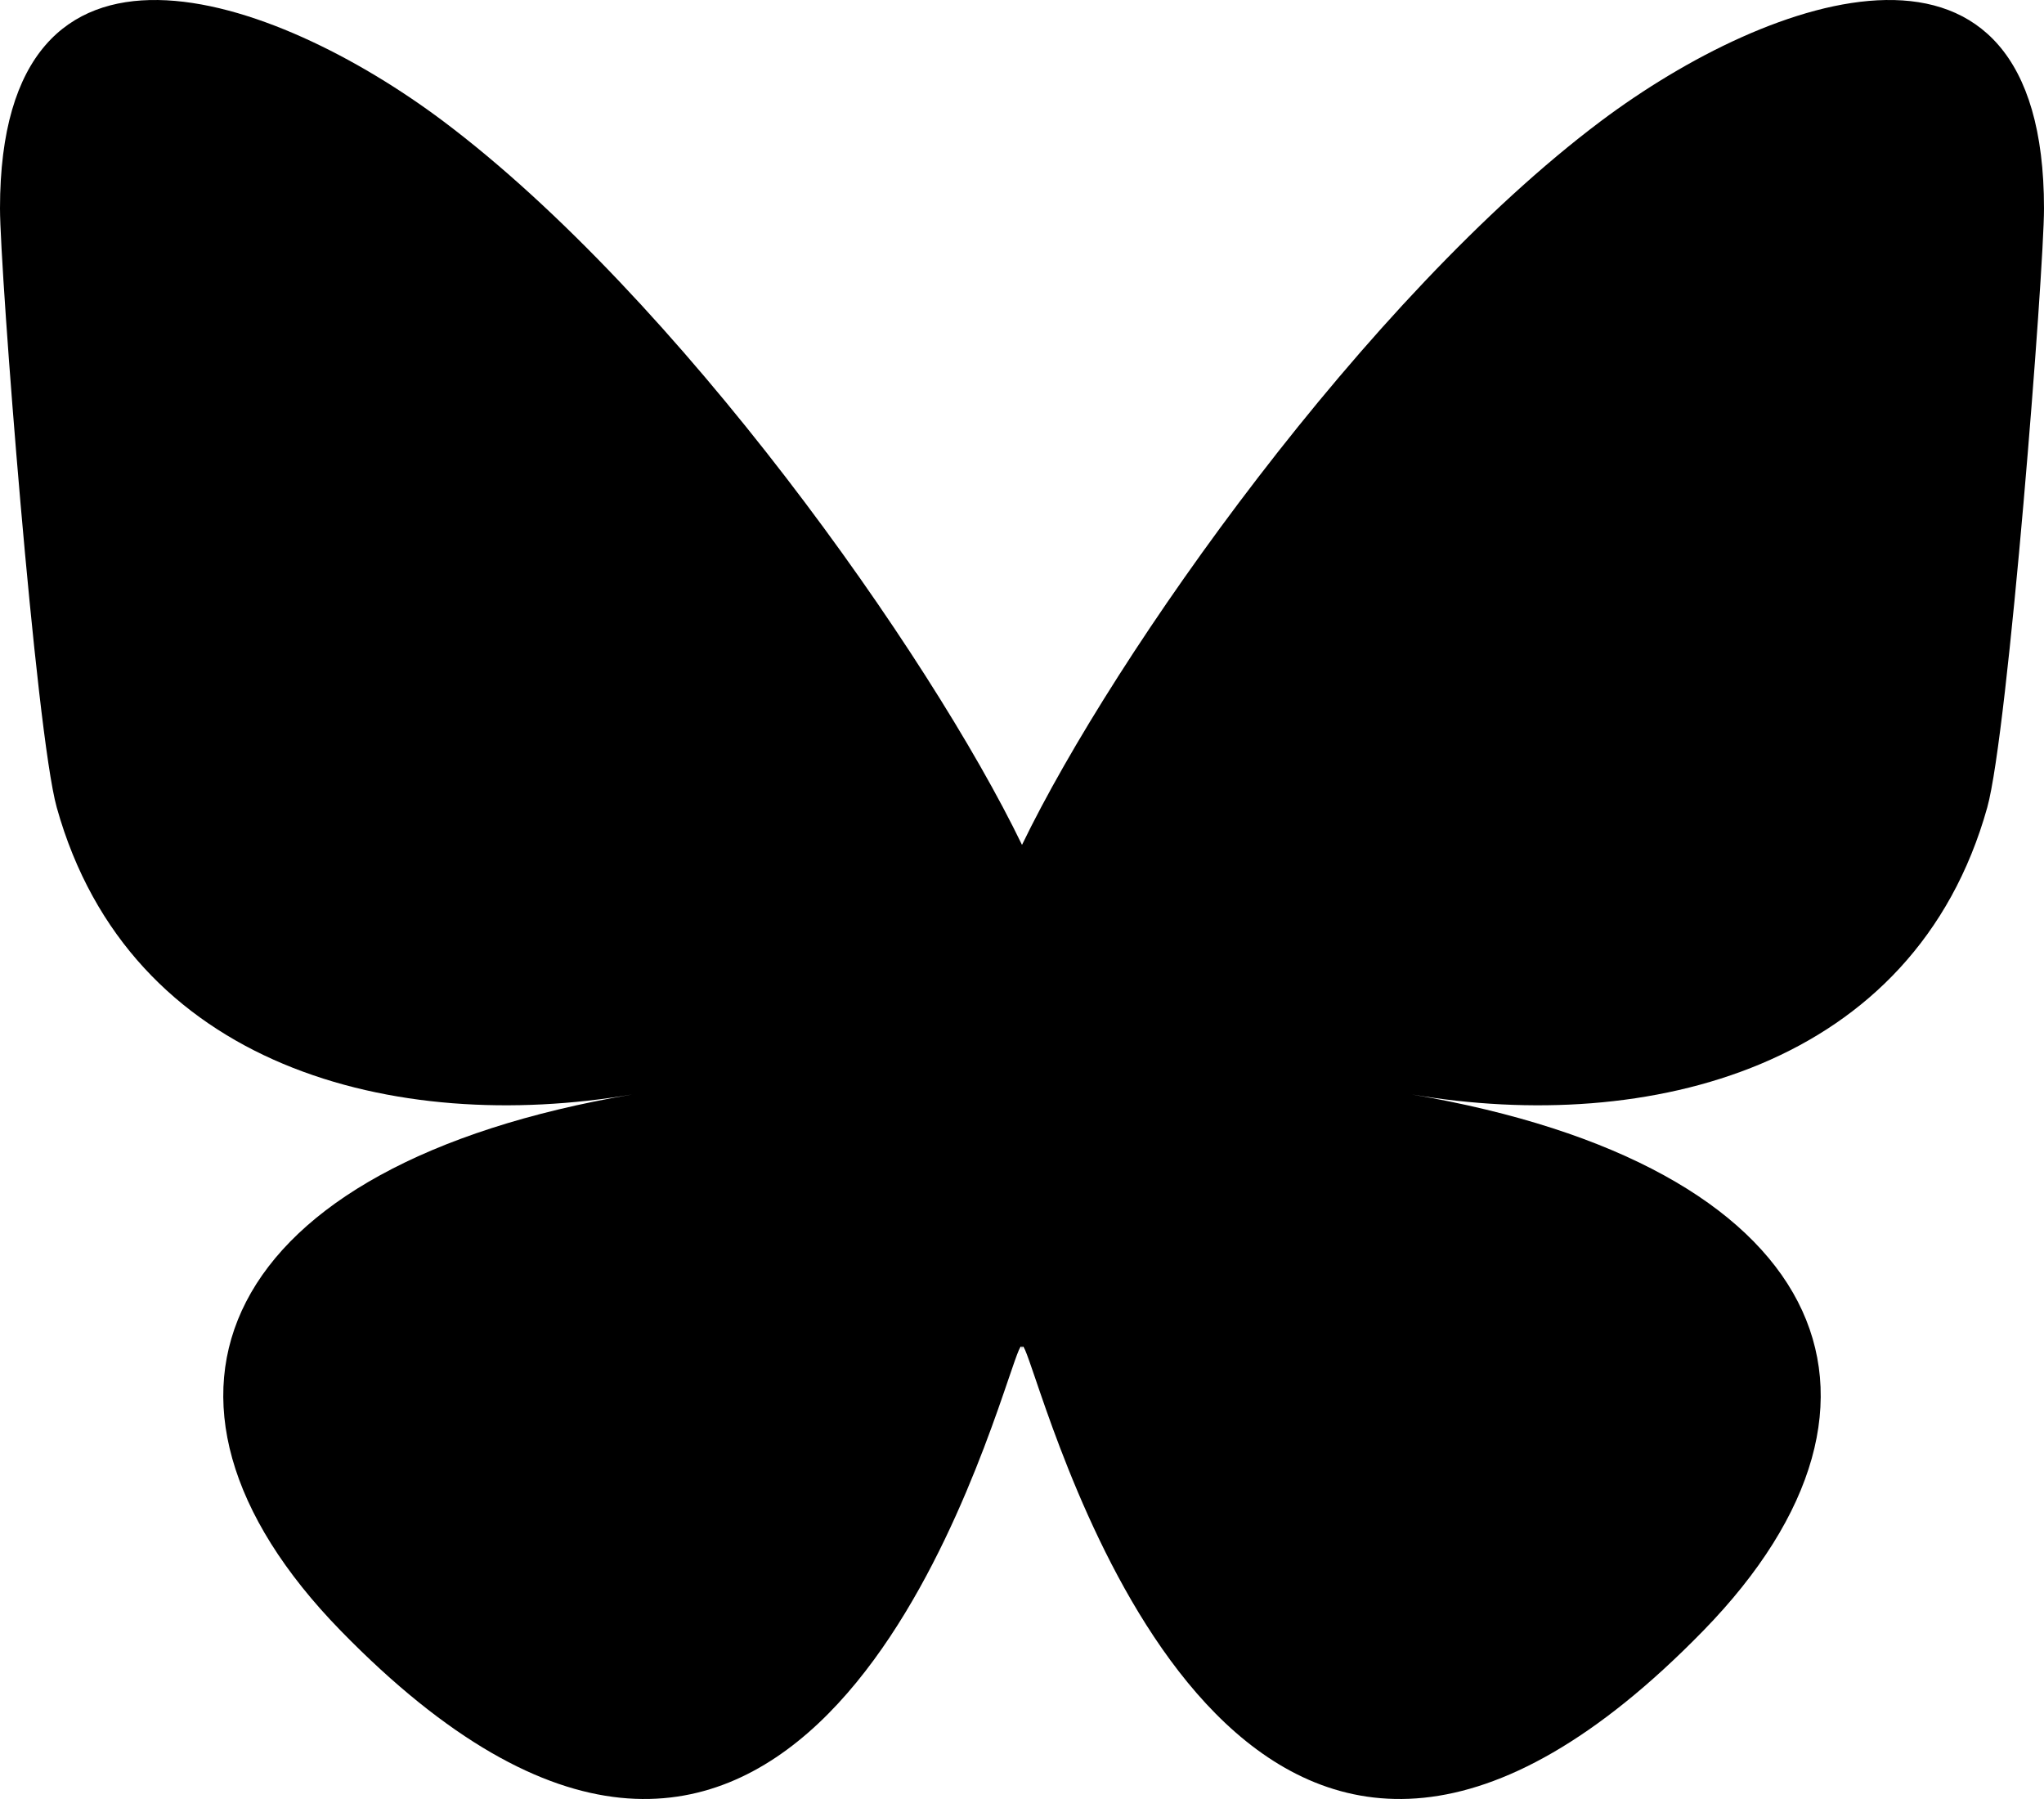
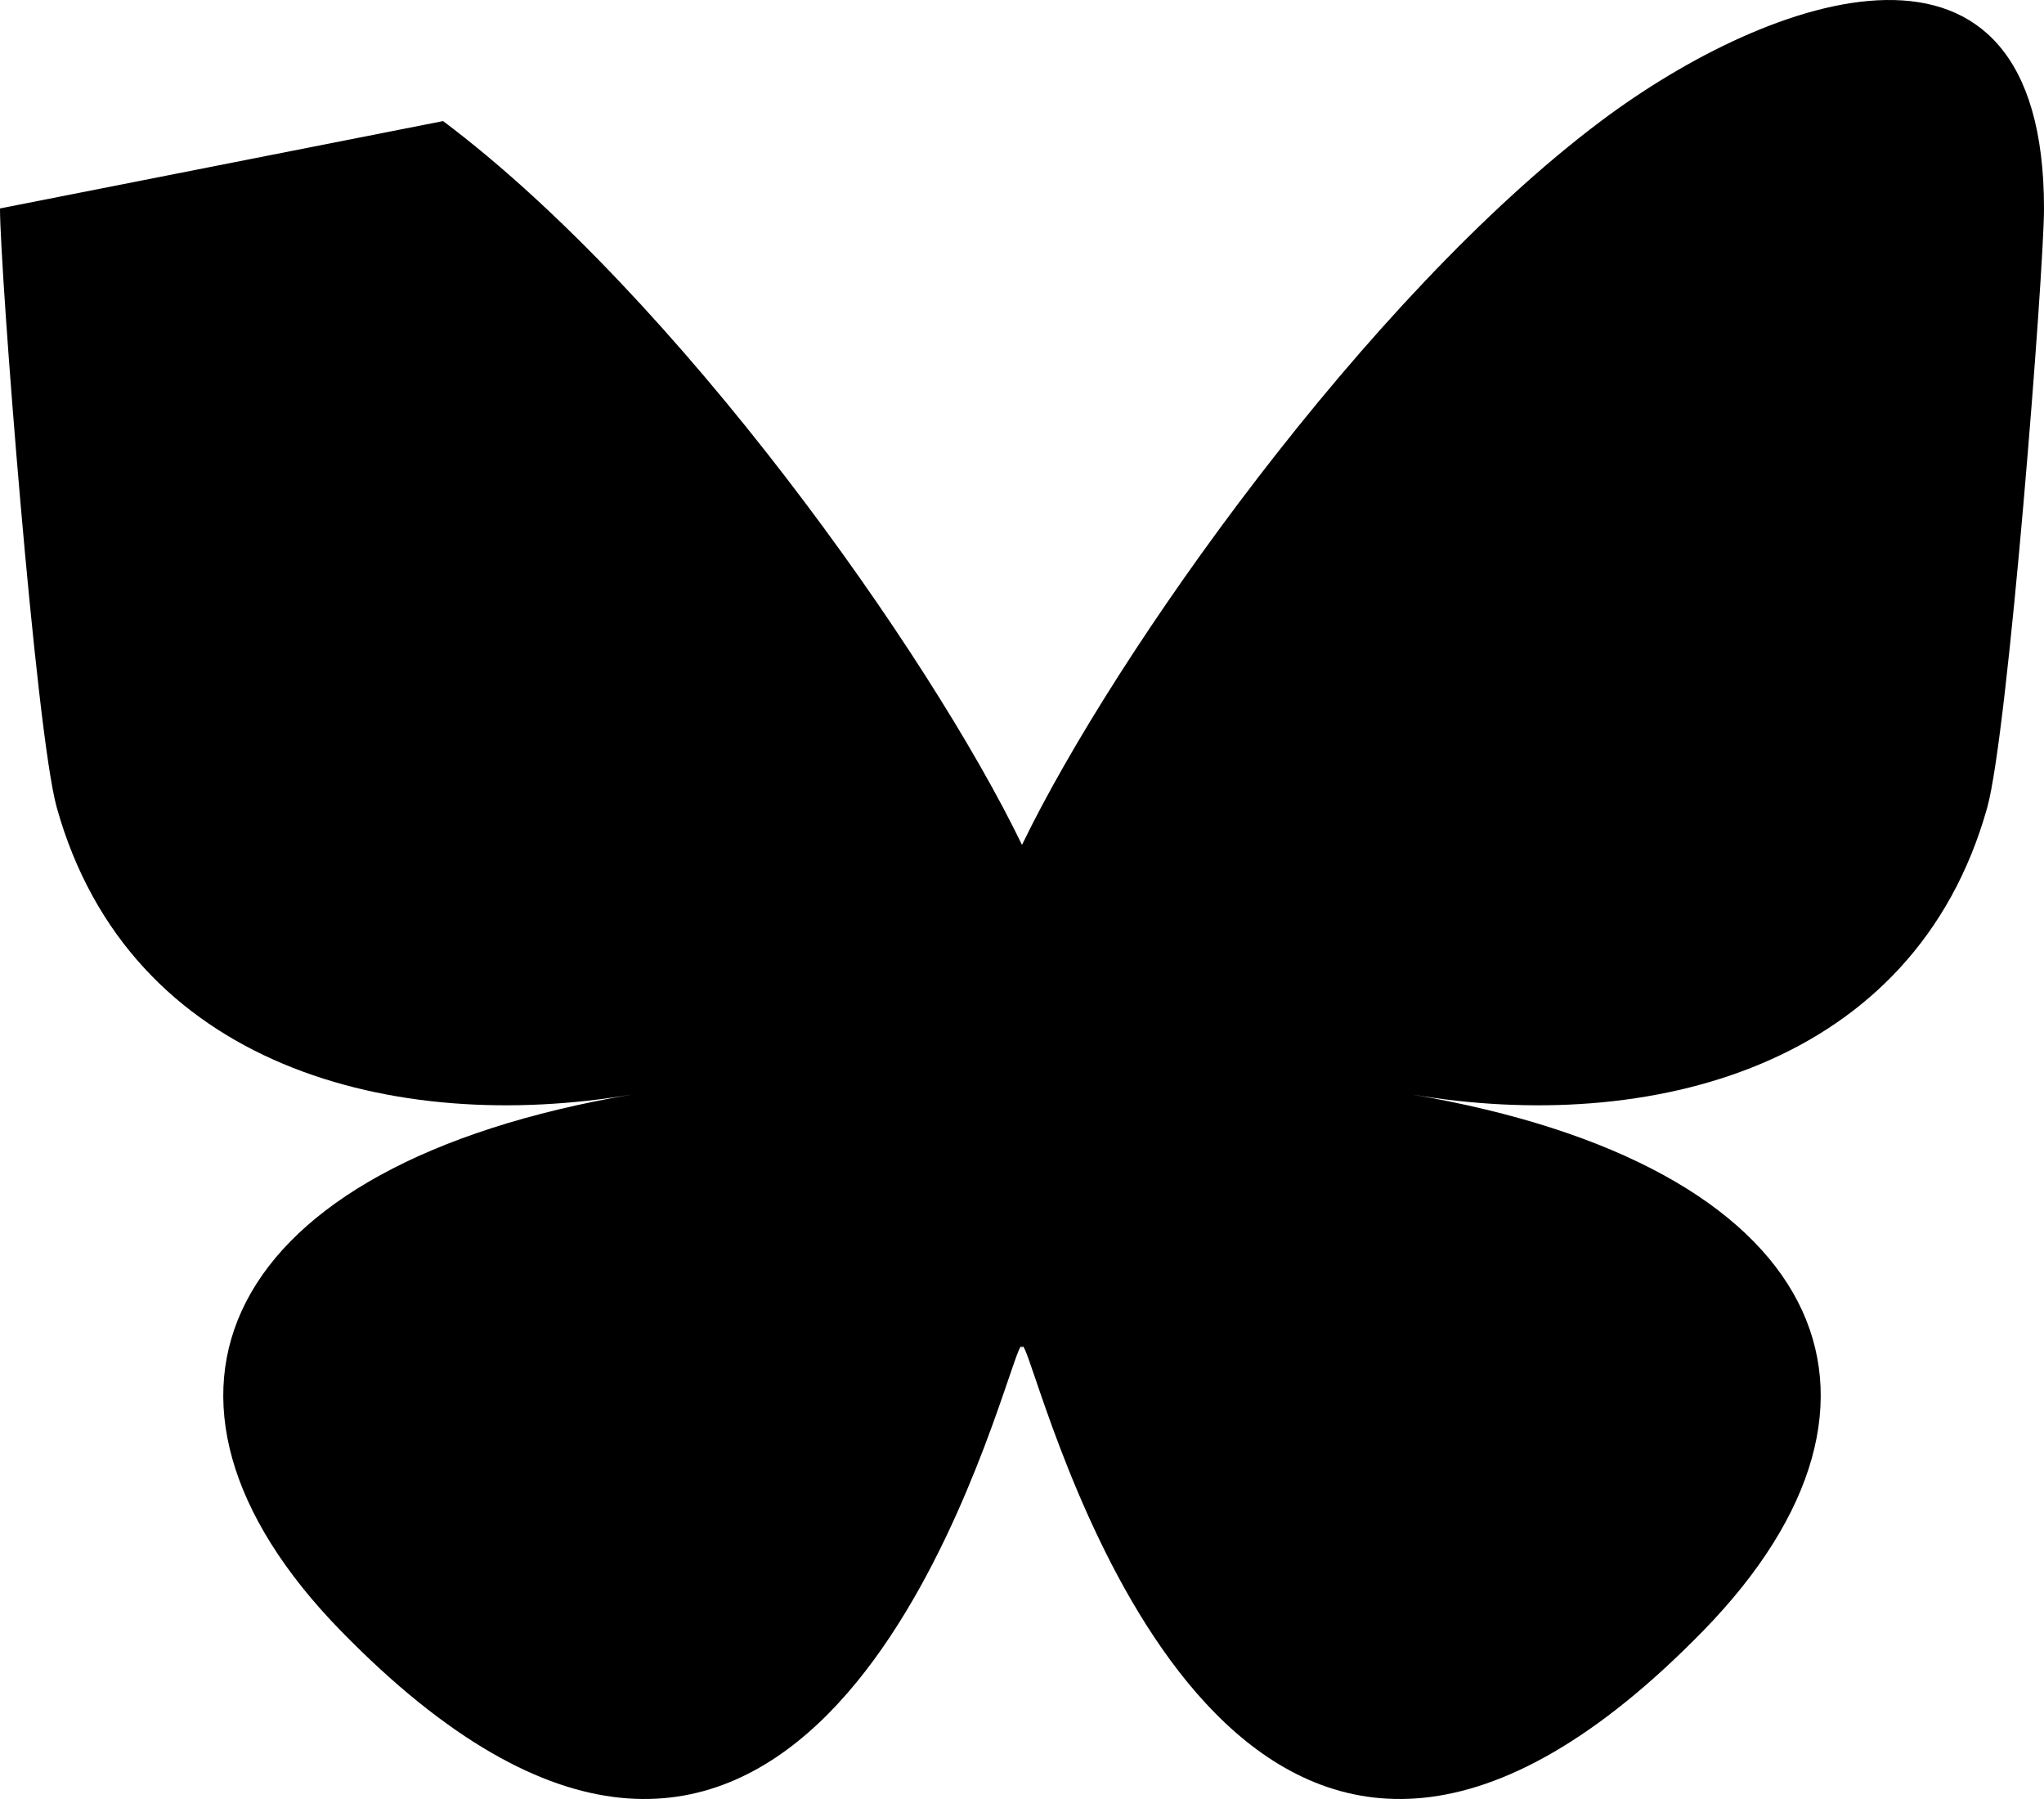
<svg xmlns="http://www.w3.org/2000/svg" width="100" height="88" viewBox="0 0 100 88" fill="none">
-   <path d="M21.677 5.923C33.141 14.527 45.473 31.968 50 41.328V66.05C50 65.524 49.797 66.119 49.359 67.4C46.997 74.336 37.769 101.407 16.667 79.766C5.556 68.371 10.7 56.977 30.925 53.537C19.355 55.504 6.347 52.252 2.778 39.504C1.75 35.837 0 13.247 0 10.196C0 -5.087 13.405 -0.283 21.677 5.923ZM78.323 5.923C66.859 14.527 54.527 31.968 50 41.328V66.05C50 65.524 50.203 66.119 50.641 67.4C53.003 74.336 62.231 101.407 83.333 79.766C94.444 68.371 89.3 56.977 69.075 53.537C80.645 55.504 93.653 52.252 97.222 39.504C98.25 35.837 100 13.247 100 10.196C100 -5.087 86.597 -0.283 78.323 5.923Z" fill="black" />
+   <path d="M21.677 5.923C33.141 14.527 45.473 31.968 50 41.328V66.05C50 65.524 49.797 66.119 49.359 67.4C46.997 74.336 37.769 101.407 16.667 79.766C5.556 68.371 10.7 56.977 30.925 53.537C19.355 55.504 6.347 52.252 2.778 39.504C1.75 35.837 0 13.247 0 10.196ZM78.323 5.923C66.859 14.527 54.527 31.968 50 41.328V66.05C50 65.524 50.203 66.119 50.641 67.4C53.003 74.336 62.231 101.407 83.333 79.766C94.444 68.371 89.3 56.977 69.075 53.537C80.645 55.504 93.653 52.252 97.222 39.504C98.25 35.837 100 13.247 100 10.196C100 -5.087 86.597 -0.283 78.323 5.923Z" fill="black" />
</svg>